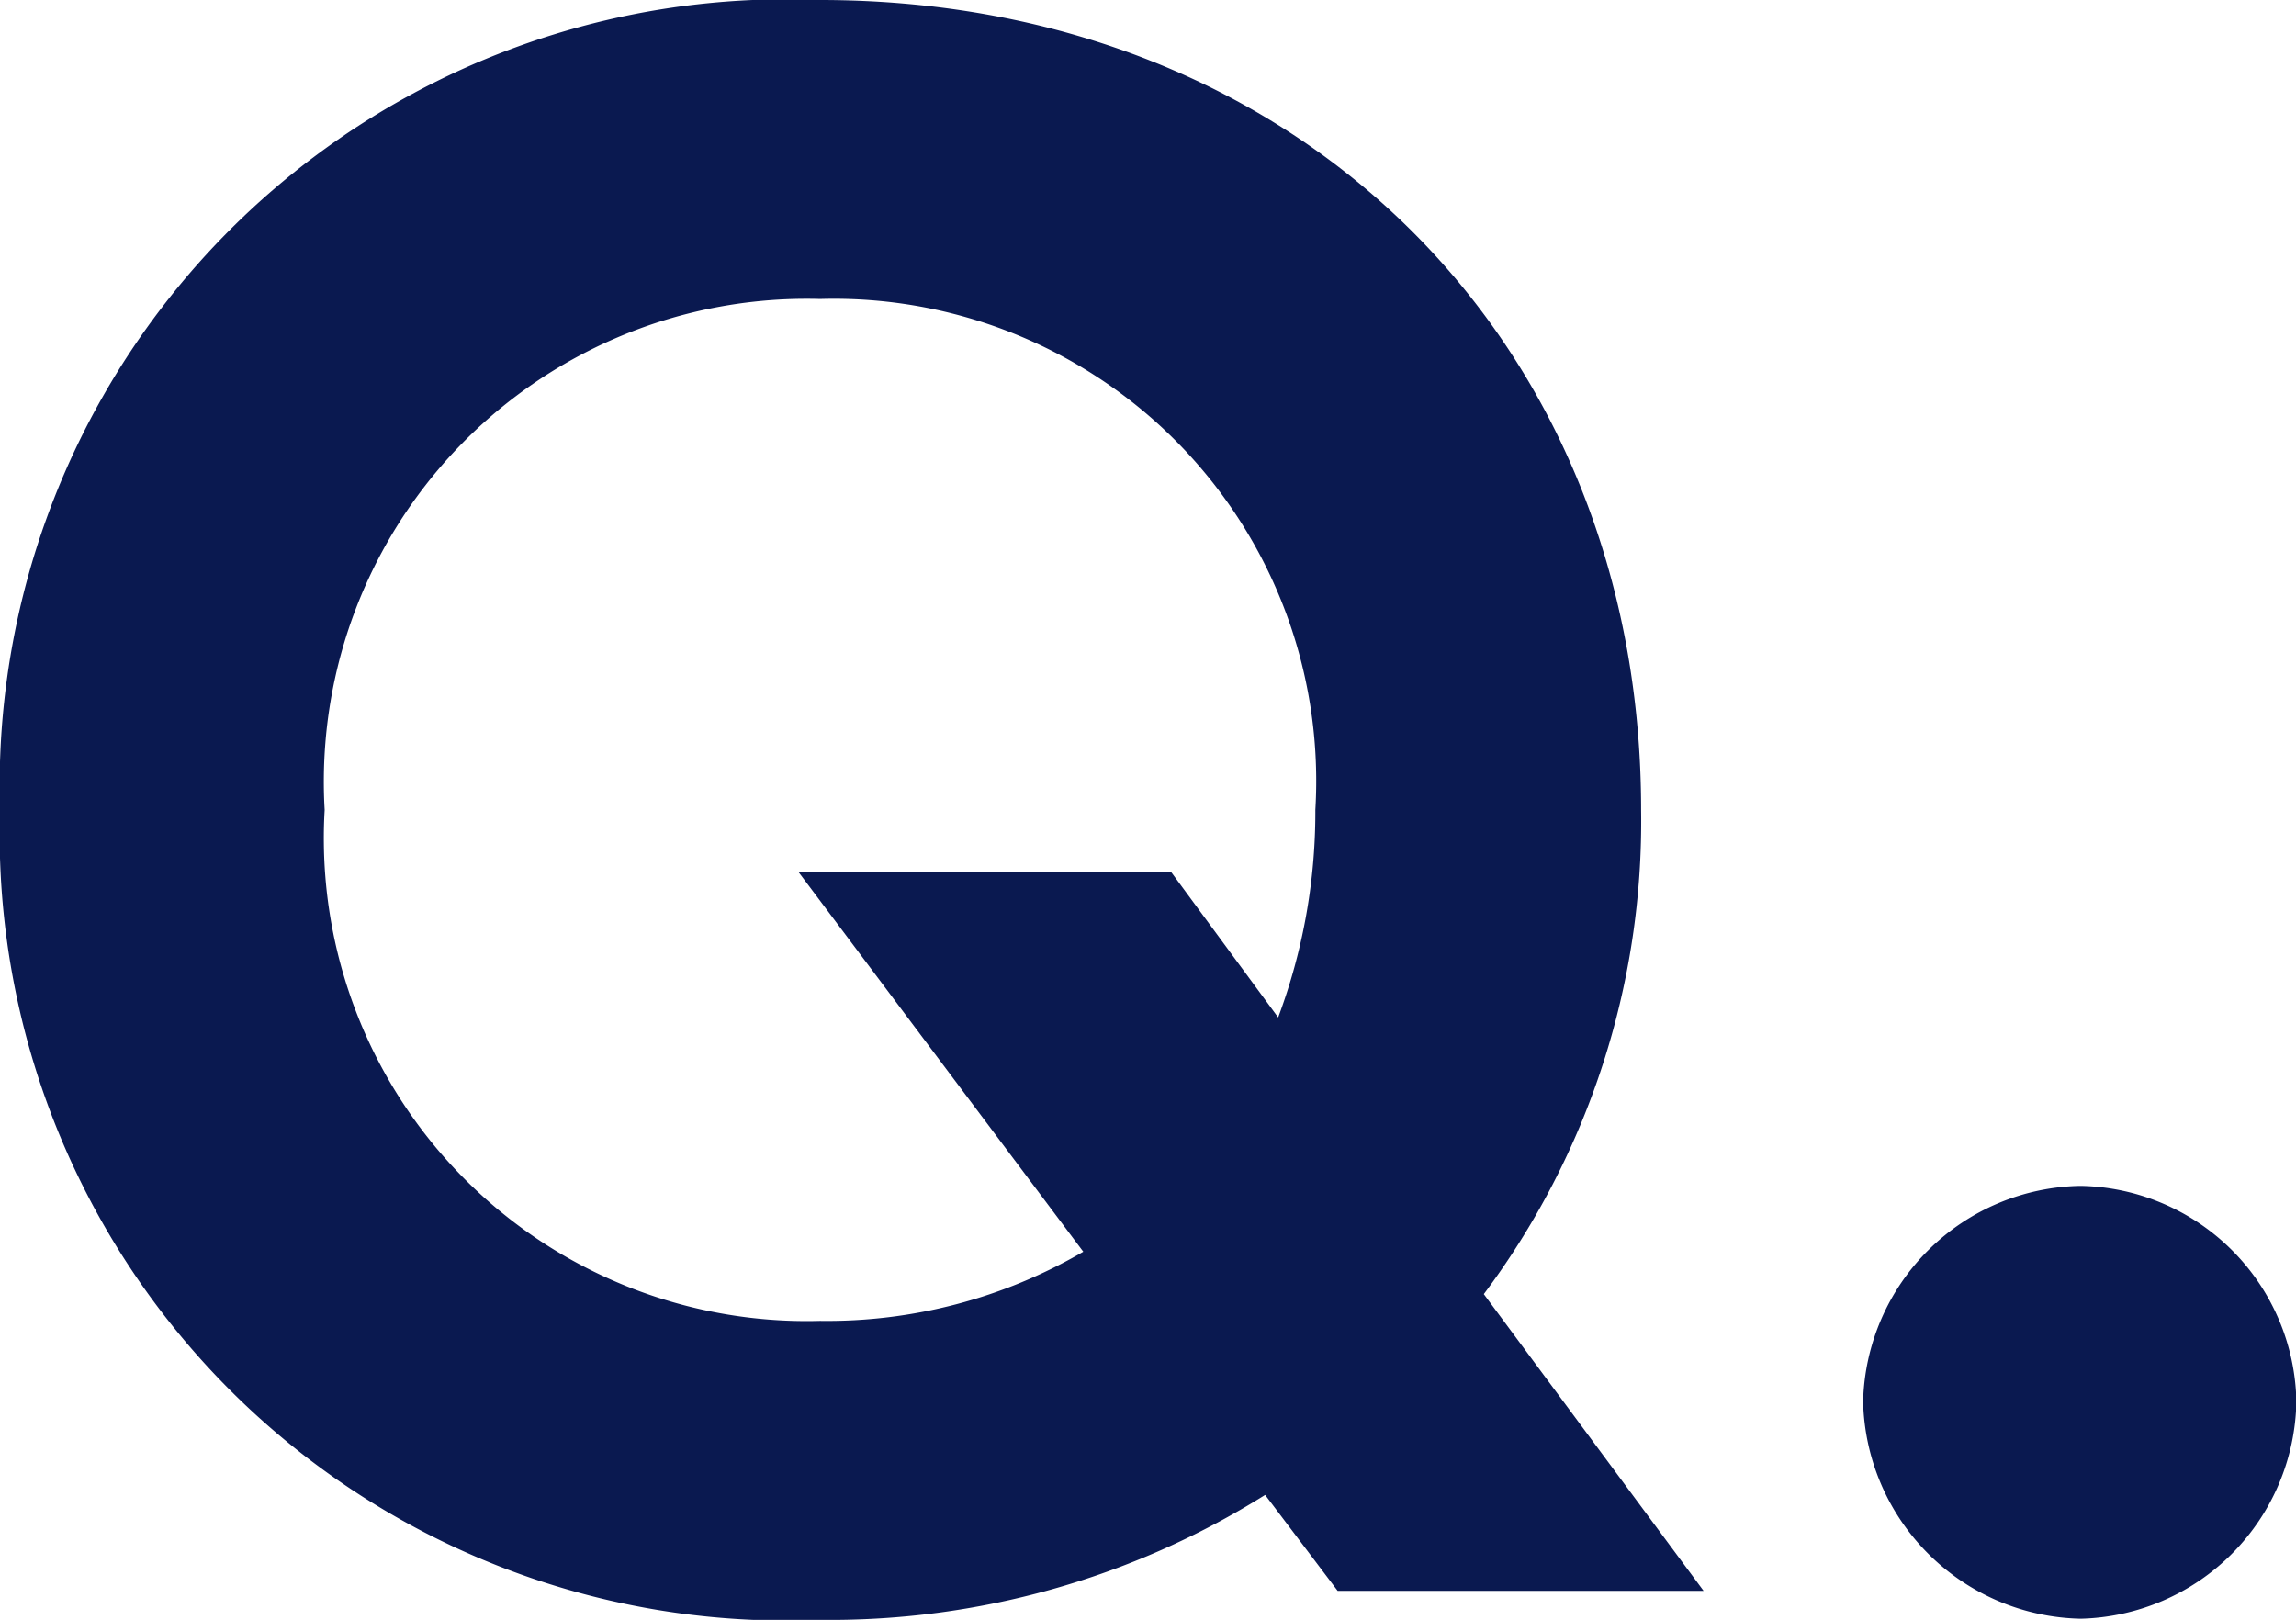
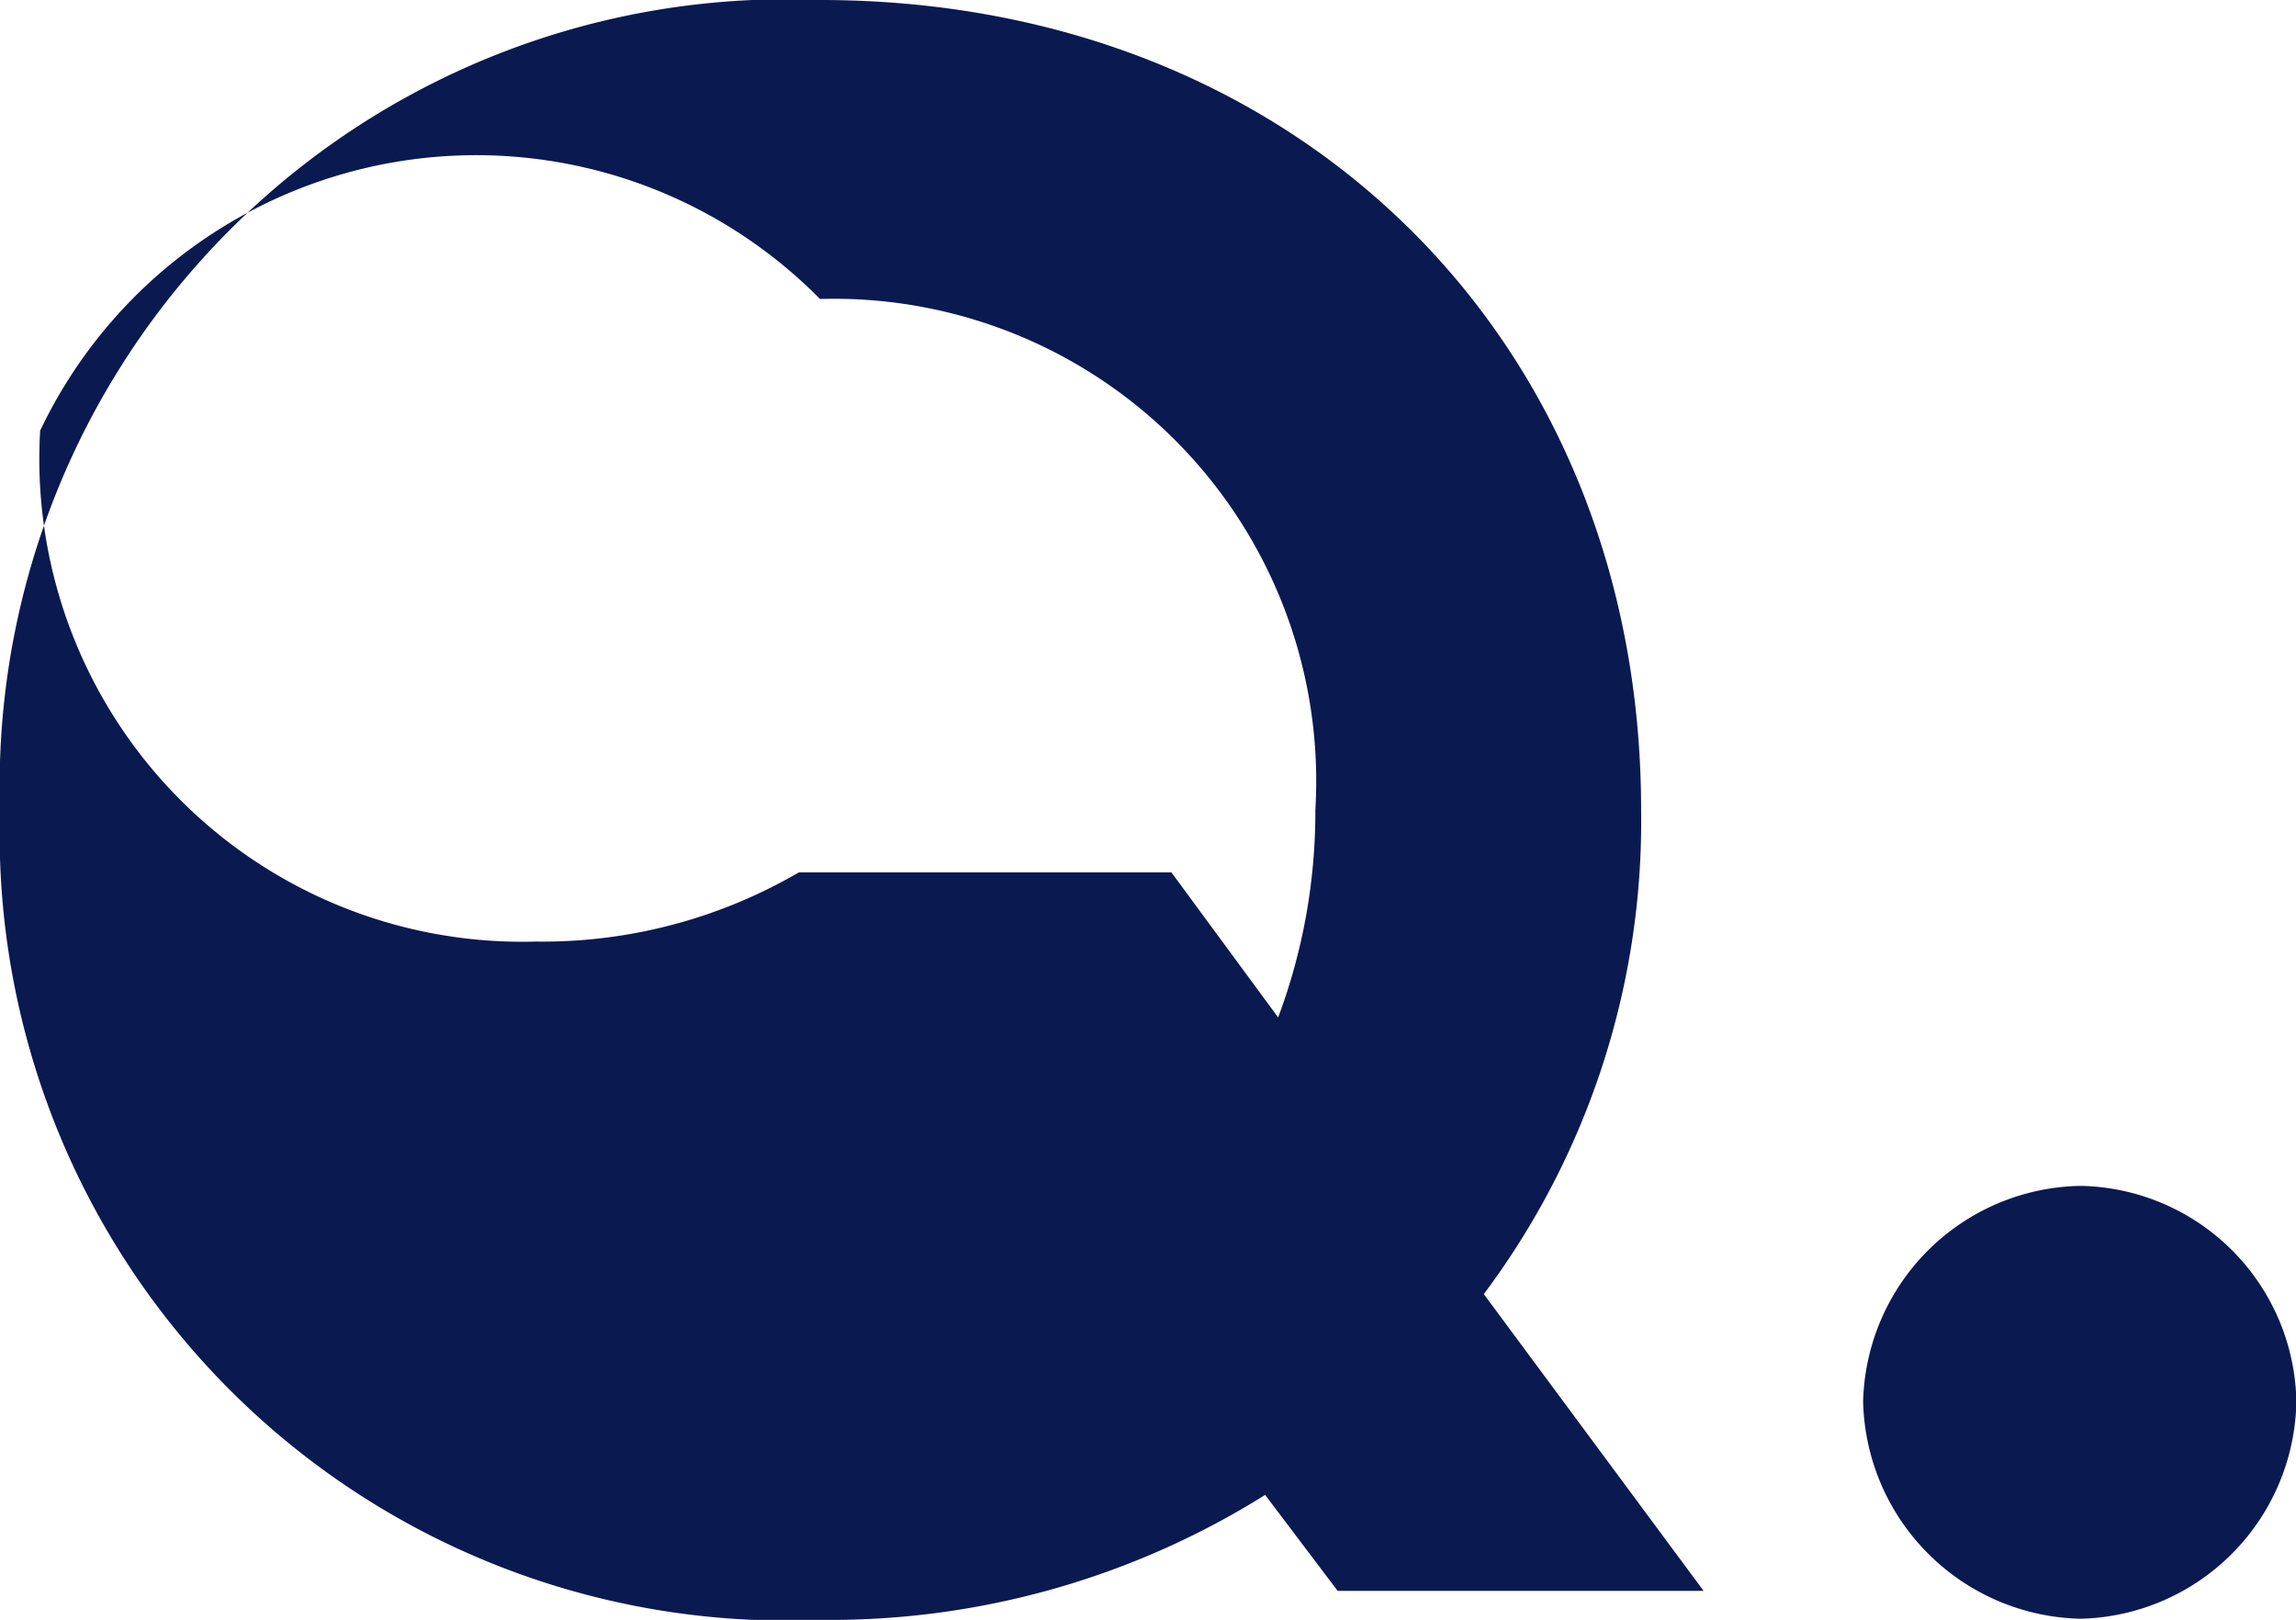
<svg xmlns="http://www.w3.org/2000/svg" width="30.87" height="21.78" viewBox="0 0 30.87 21.78">
-   <path id="パス_857" data-name="パス 857" d="M12.405-21.39A10.578,10.578,0,0,0,1.38-10.5,10.578,10.578,0,0,0,12.405.39,11.019,11.019,0,0,0,18.39-1.29L19.365,0h4.92L21.33-3.99a10.609,10.609,0,0,0,2.115-6.51C23.445-16.77,18.87-21.39,12.405-21.39Zm0,4.02a6.484,6.484,0,0,1,6.66,6.87,7.891,7.891,0,0,1-.5,2.79L17.13-9.66H12.12l3.825,5.1a6.841,6.841,0,0,1-3.54.93,6.492,6.492,0,0,1-6.66-6.87A6.492,6.492,0,0,1,12.405-17.37ZM29.355-5.445a2.973,2.973,0,0,0-2.925,2.9A2.989,2.989,0,0,0,29.355.375a2.973,2.973,0,0,0,2.9-2.925A2.956,2.956,0,0,0,29.355-5.445Z" transform="translate(-1.38 21.39)" fill="#0a1950" />
+   <path id="パス_857" data-name="パス 857" d="M12.405-21.39A10.578,10.578,0,0,0,1.38-10.5,10.578,10.578,0,0,0,12.405.39,11.019,11.019,0,0,0,18.39-1.29L19.365,0h4.92L21.33-3.99a10.609,10.609,0,0,0,2.115-6.51C23.445-16.77,18.87-21.39,12.405-21.39Zm0,4.02a6.484,6.484,0,0,1,6.66,6.87,7.891,7.891,0,0,1-.5,2.79L17.13-9.66H12.12a6.841,6.841,0,0,1-3.54.93,6.492,6.492,0,0,1-6.66-6.87A6.492,6.492,0,0,1,12.405-17.37ZM29.355-5.445a2.973,2.973,0,0,0-2.925,2.9A2.989,2.989,0,0,0,29.355.375a2.973,2.973,0,0,0,2.9-2.925A2.956,2.956,0,0,0,29.355-5.445Z" transform="translate(-1.38 21.39)" fill="#0a1950" />
</svg>